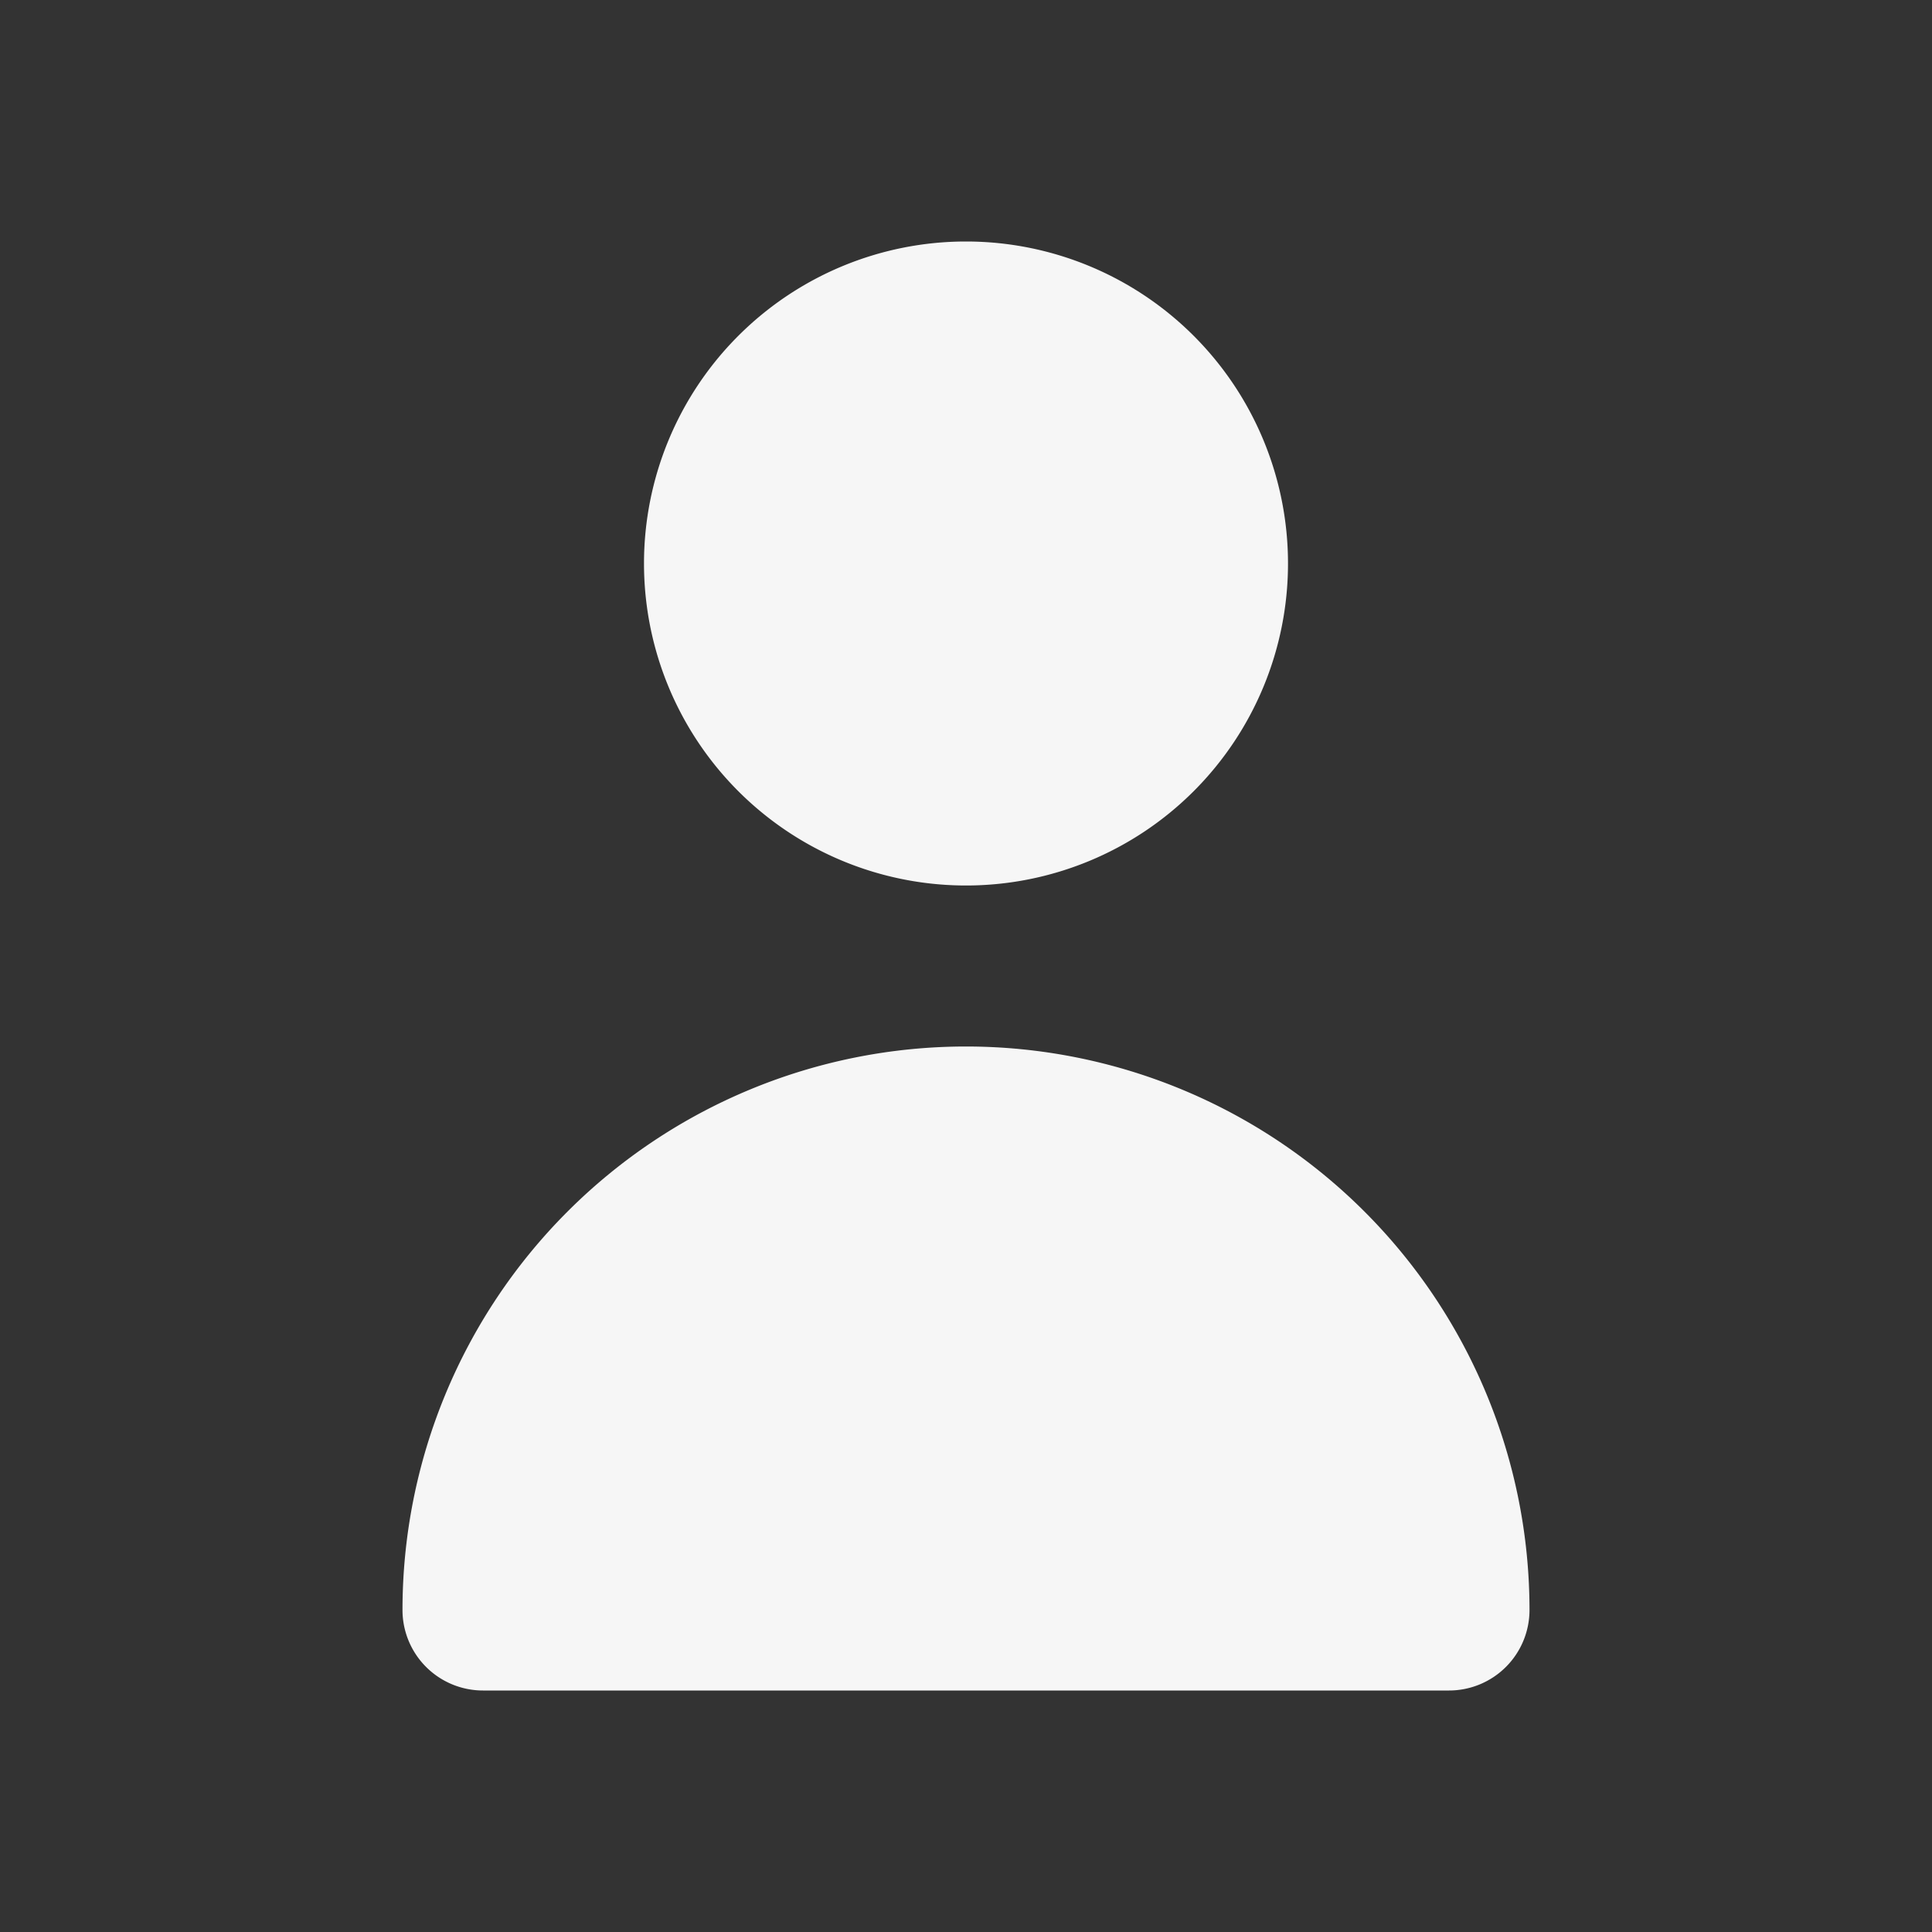
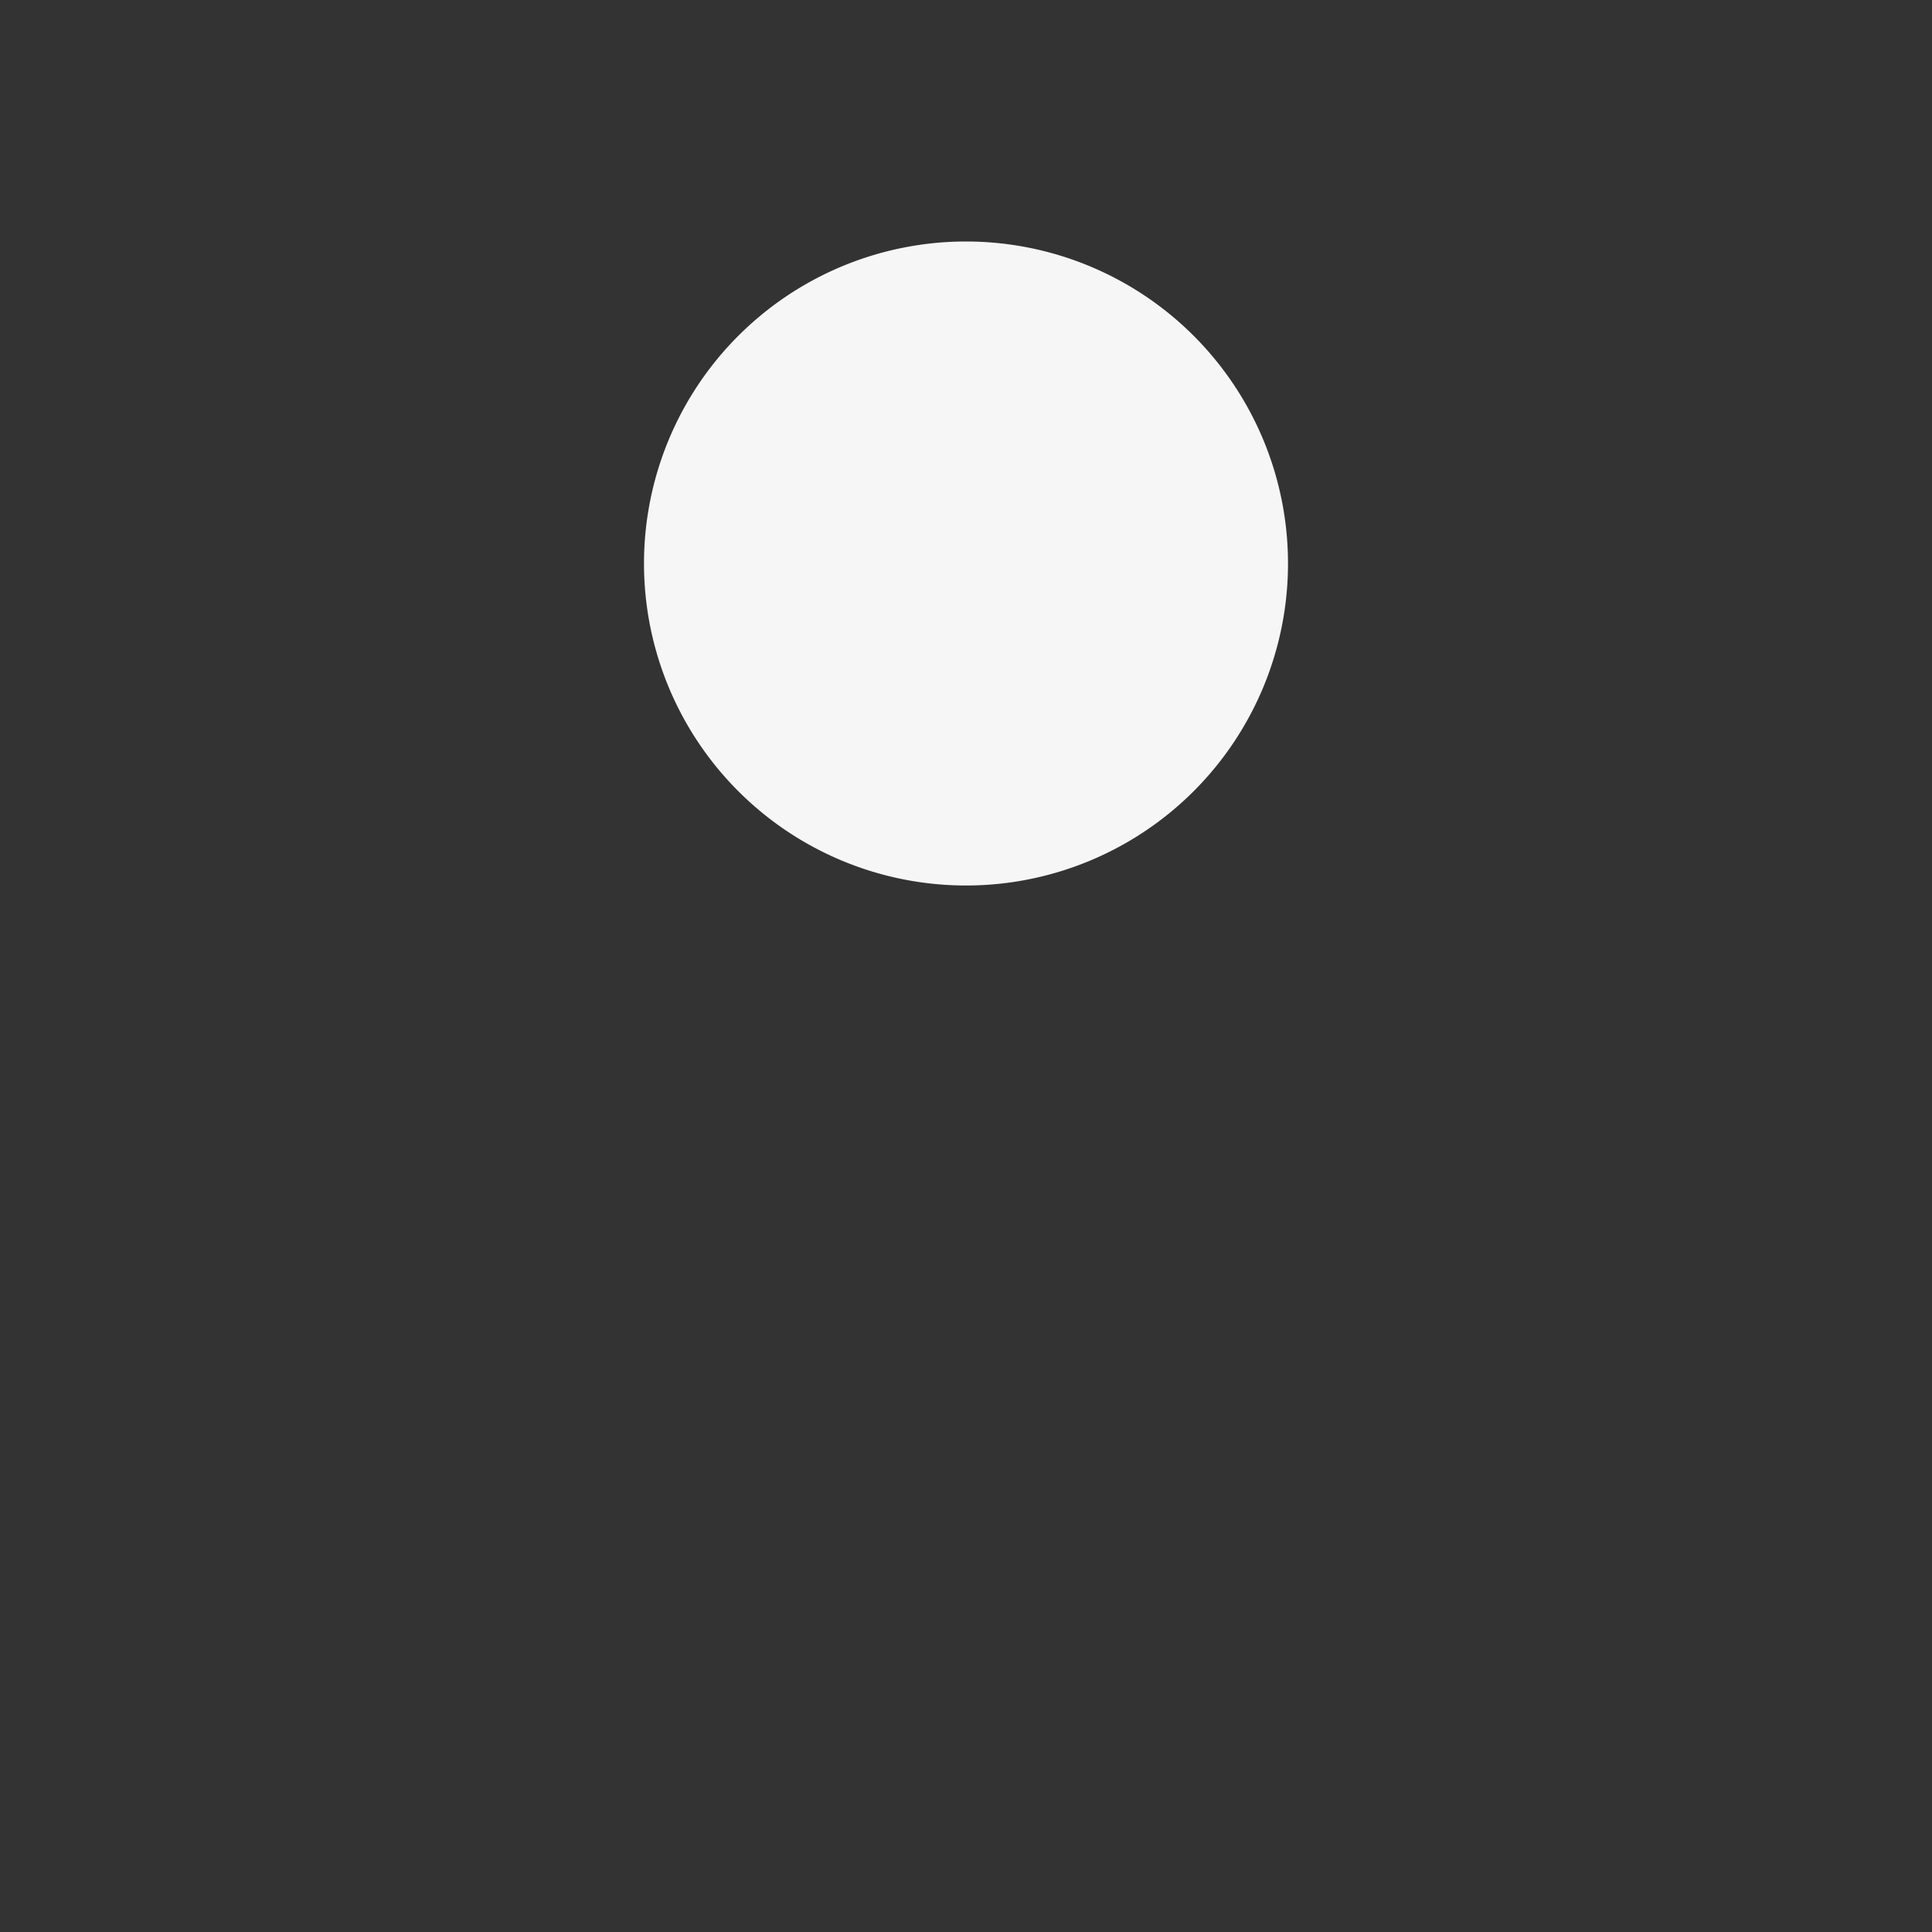
<svg xmlns="http://www.w3.org/2000/svg" width="24" height="24" viewBox="0 0 24 24">
  <rect x="0" y="0" width="24" height="24" fill="#333333" stroke="none" />
-   <rect width="24" height="24" fill="#f6f6f6" opacity="0" />
  <path d="M12,11A4,4,0,1,0,8,7a4,4,0,0,0,4,4Z" fill="#f6f6f6" />
-   <path d="M18,21a1,1,0,0,0,1-1A7,7,0,1,0,5,20a1,1,0,0,0,1,1Z" fill="#f6f6f6" />
</svg>